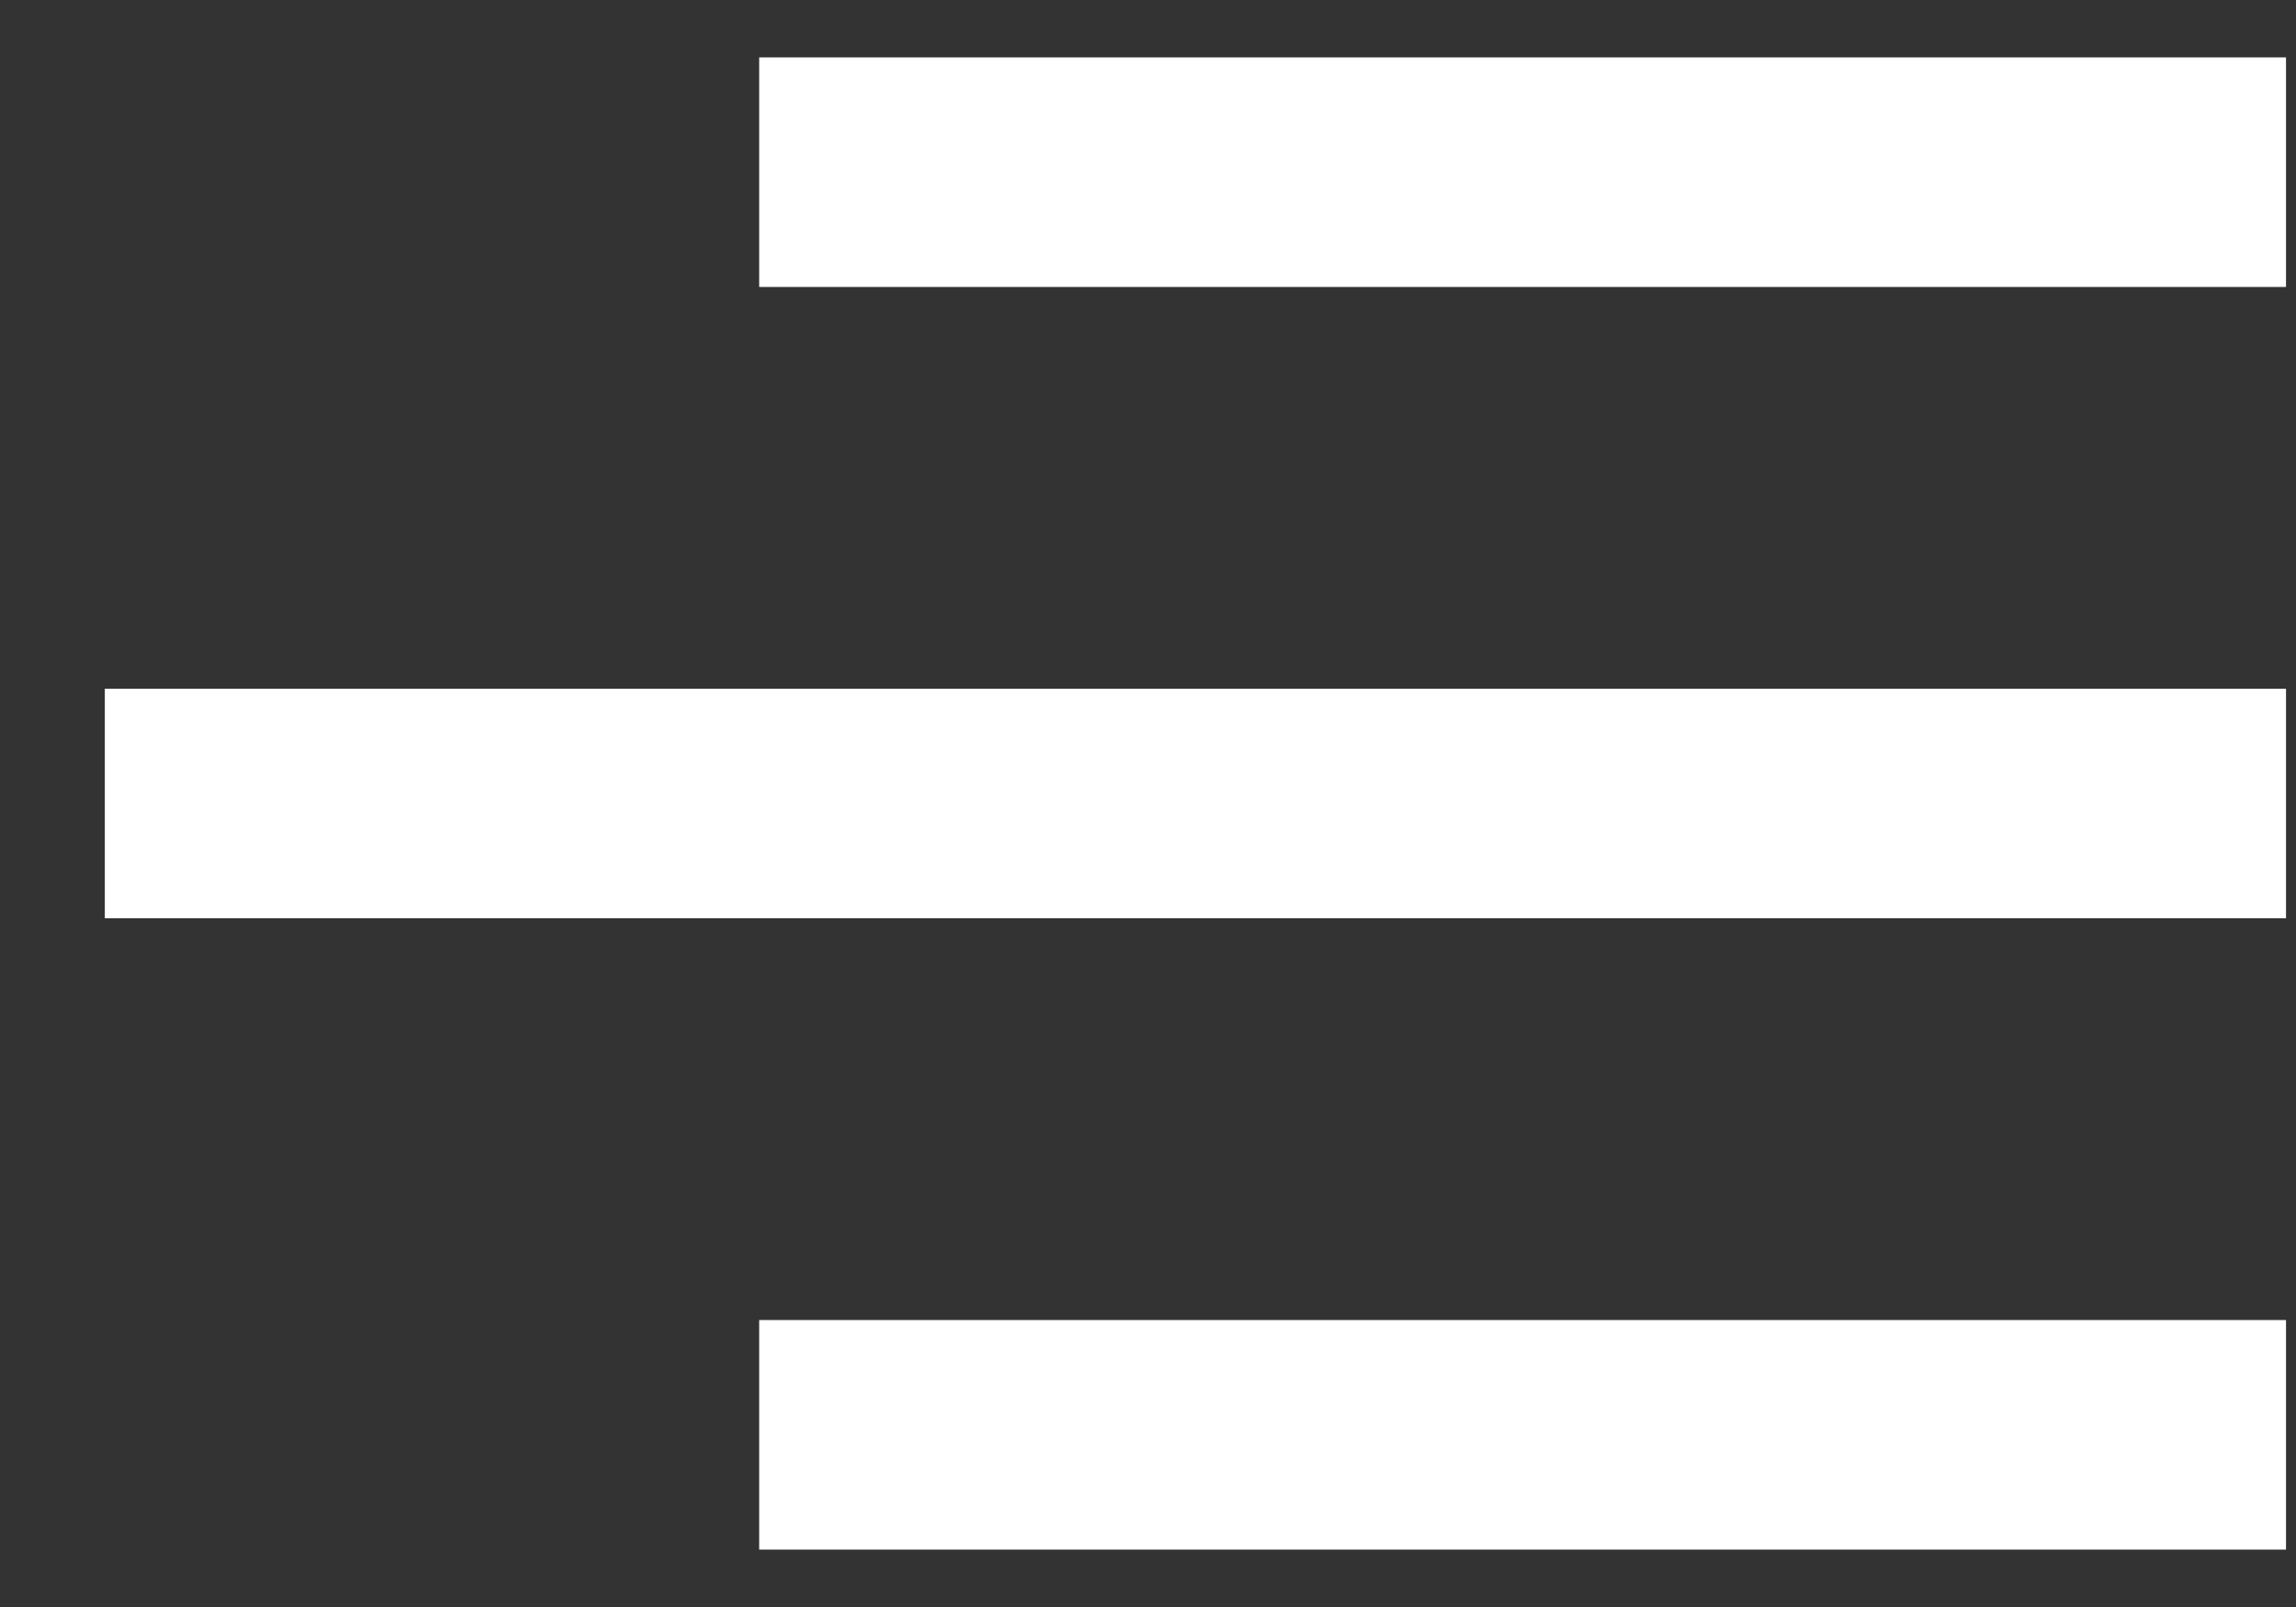
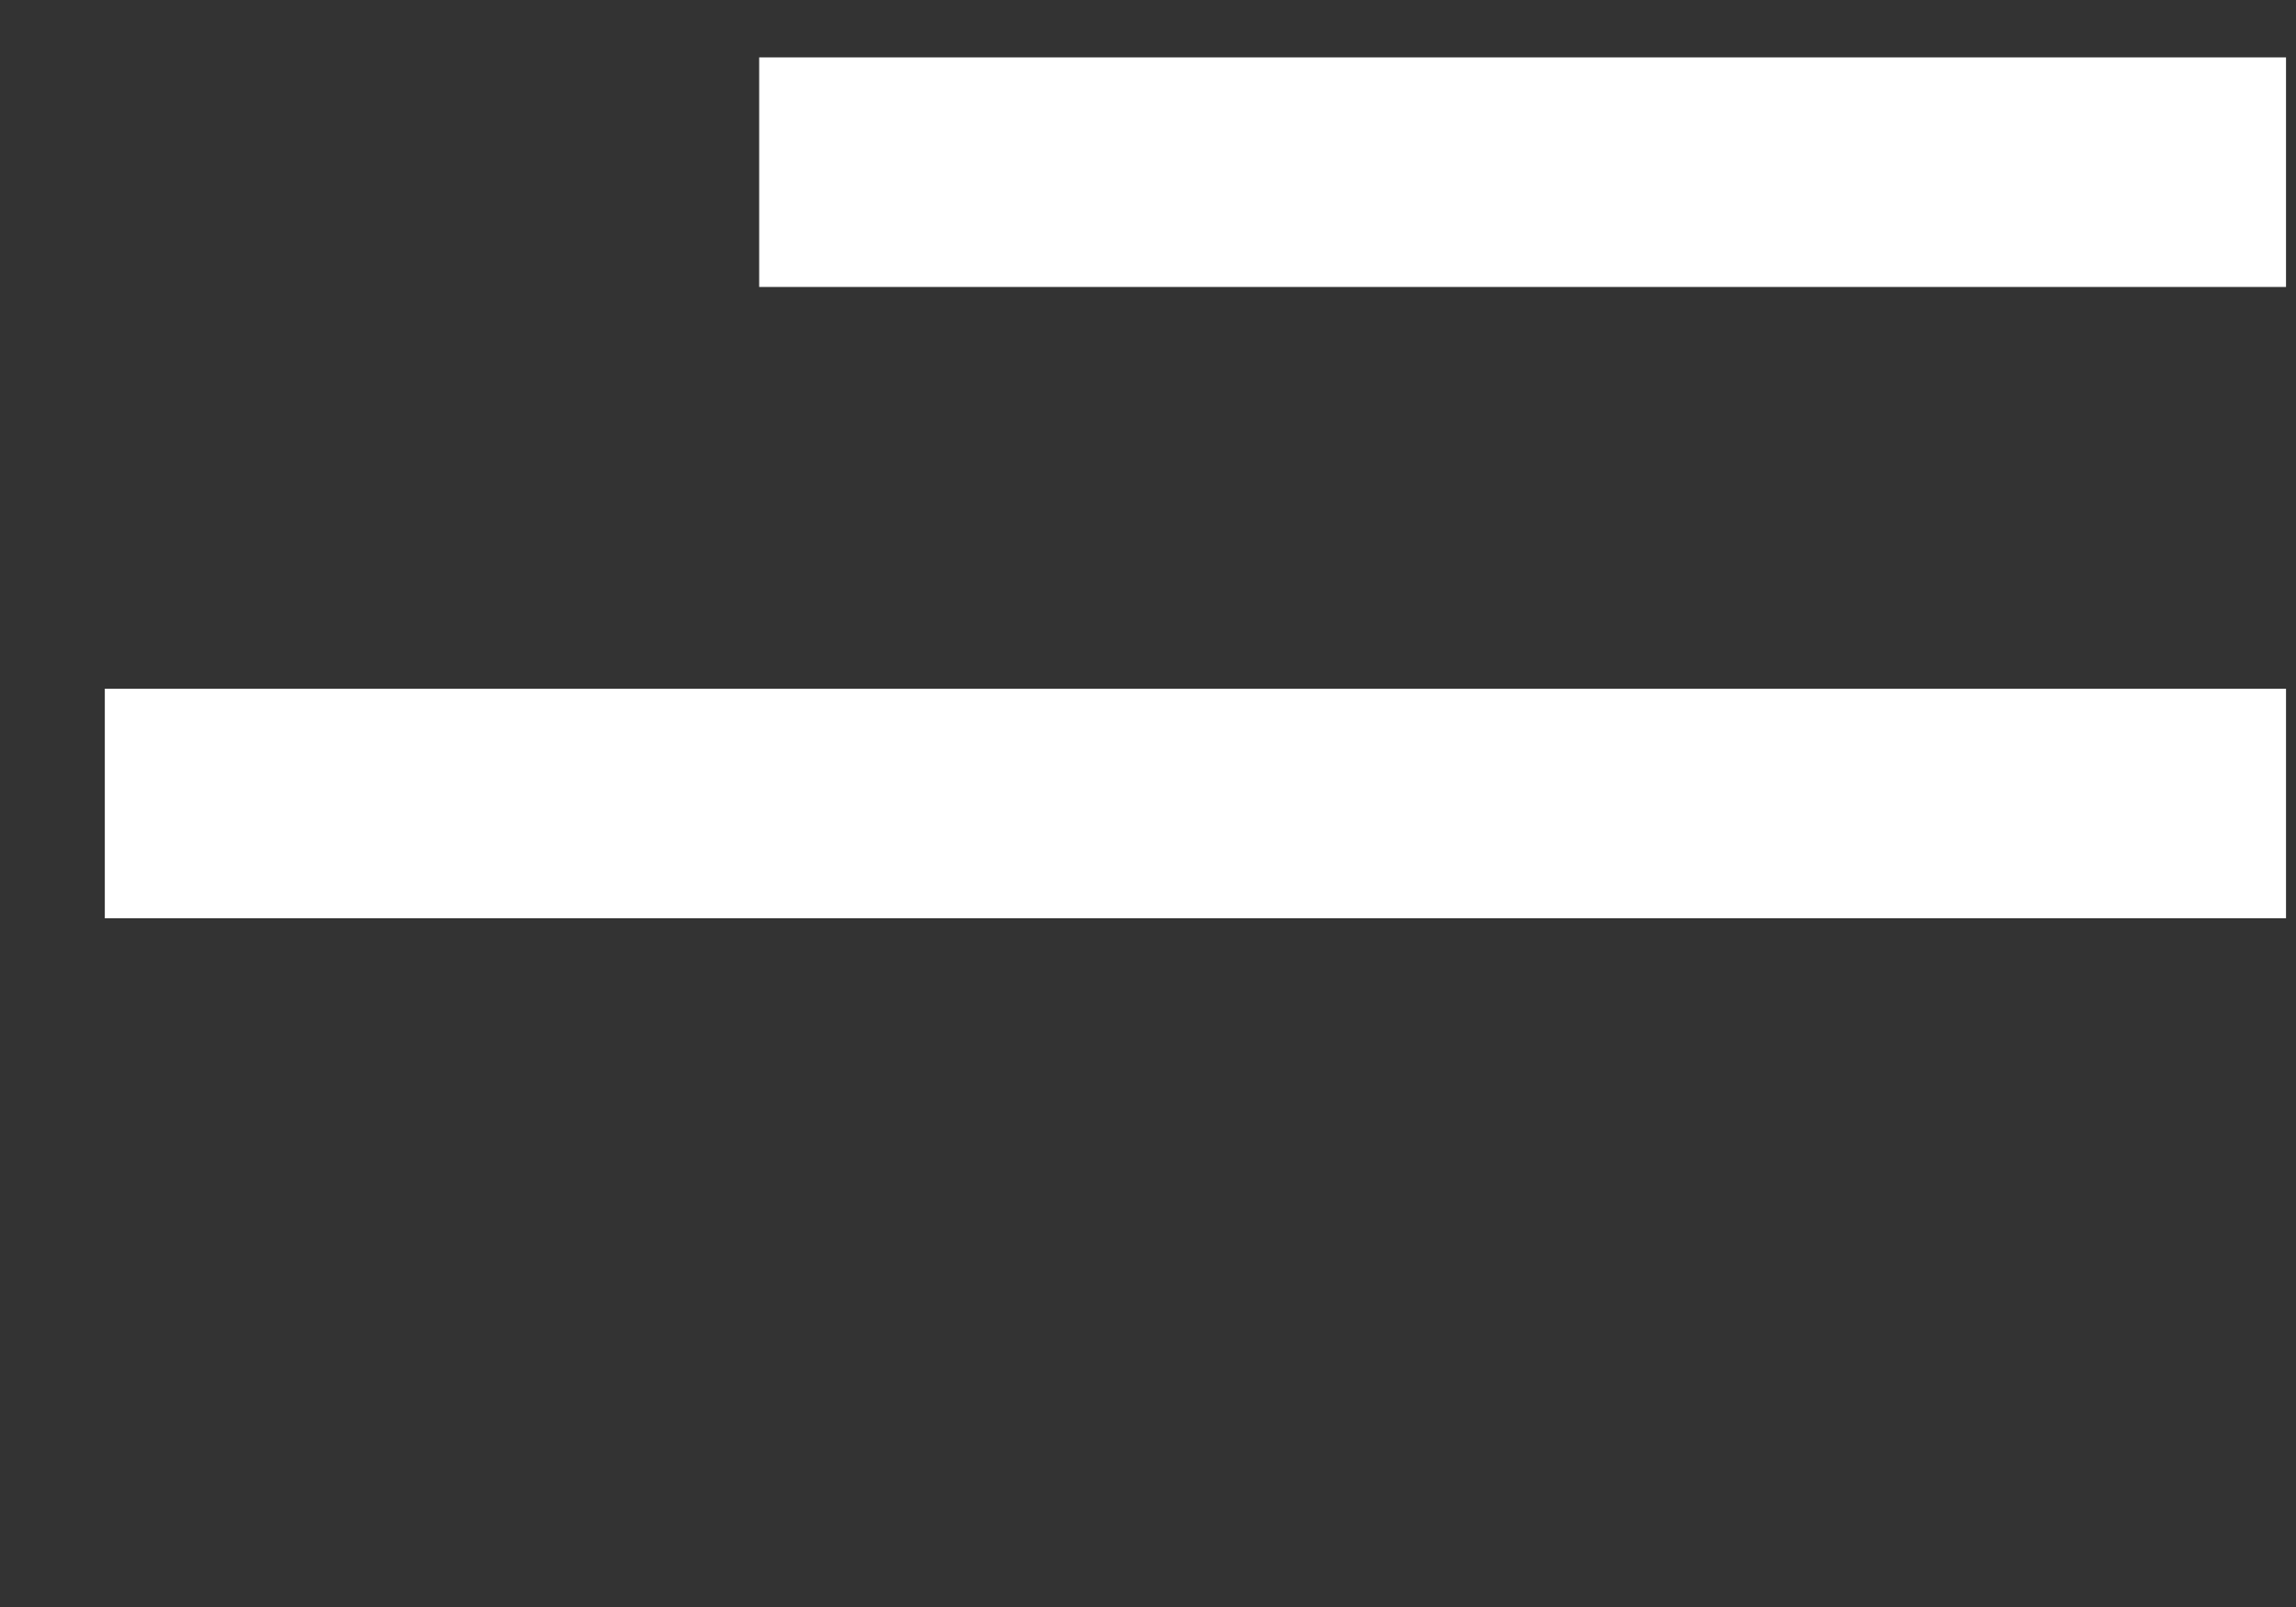
<svg xmlns="http://www.w3.org/2000/svg" width="20px" height="14px" viewBox="0 0 20 14" version="1.1">
  <rect x="0" y="0" width="20" height="14" fill="#333333" stroke="none" />
  <title>F2305388-78BF-443B-A570-8F39651E00DB</title>
  <g id="Design_System" stroke="none" stroke-width="1" fill="none" fill-rule="evenodd">
    <g id="Design-System" transform="translate(-1164, -1996)" stroke="#FFFFFF" stroke-width="2">
      <g id="Group" transform="translate(1164.913, 1997)">
        <line x1="5.7" y1="0.5" x2="19" y2="0.5" id="Line-2" />
        <line x1="0" y1="6" x2="19" y2="6" id="Line-2-Copy" />
-         <line x1="5.7" y1="11.5" x2="19" y2="11.5" id="Line-2-Copy-2" />
      </g>
    </g>
  </g>
</svg>